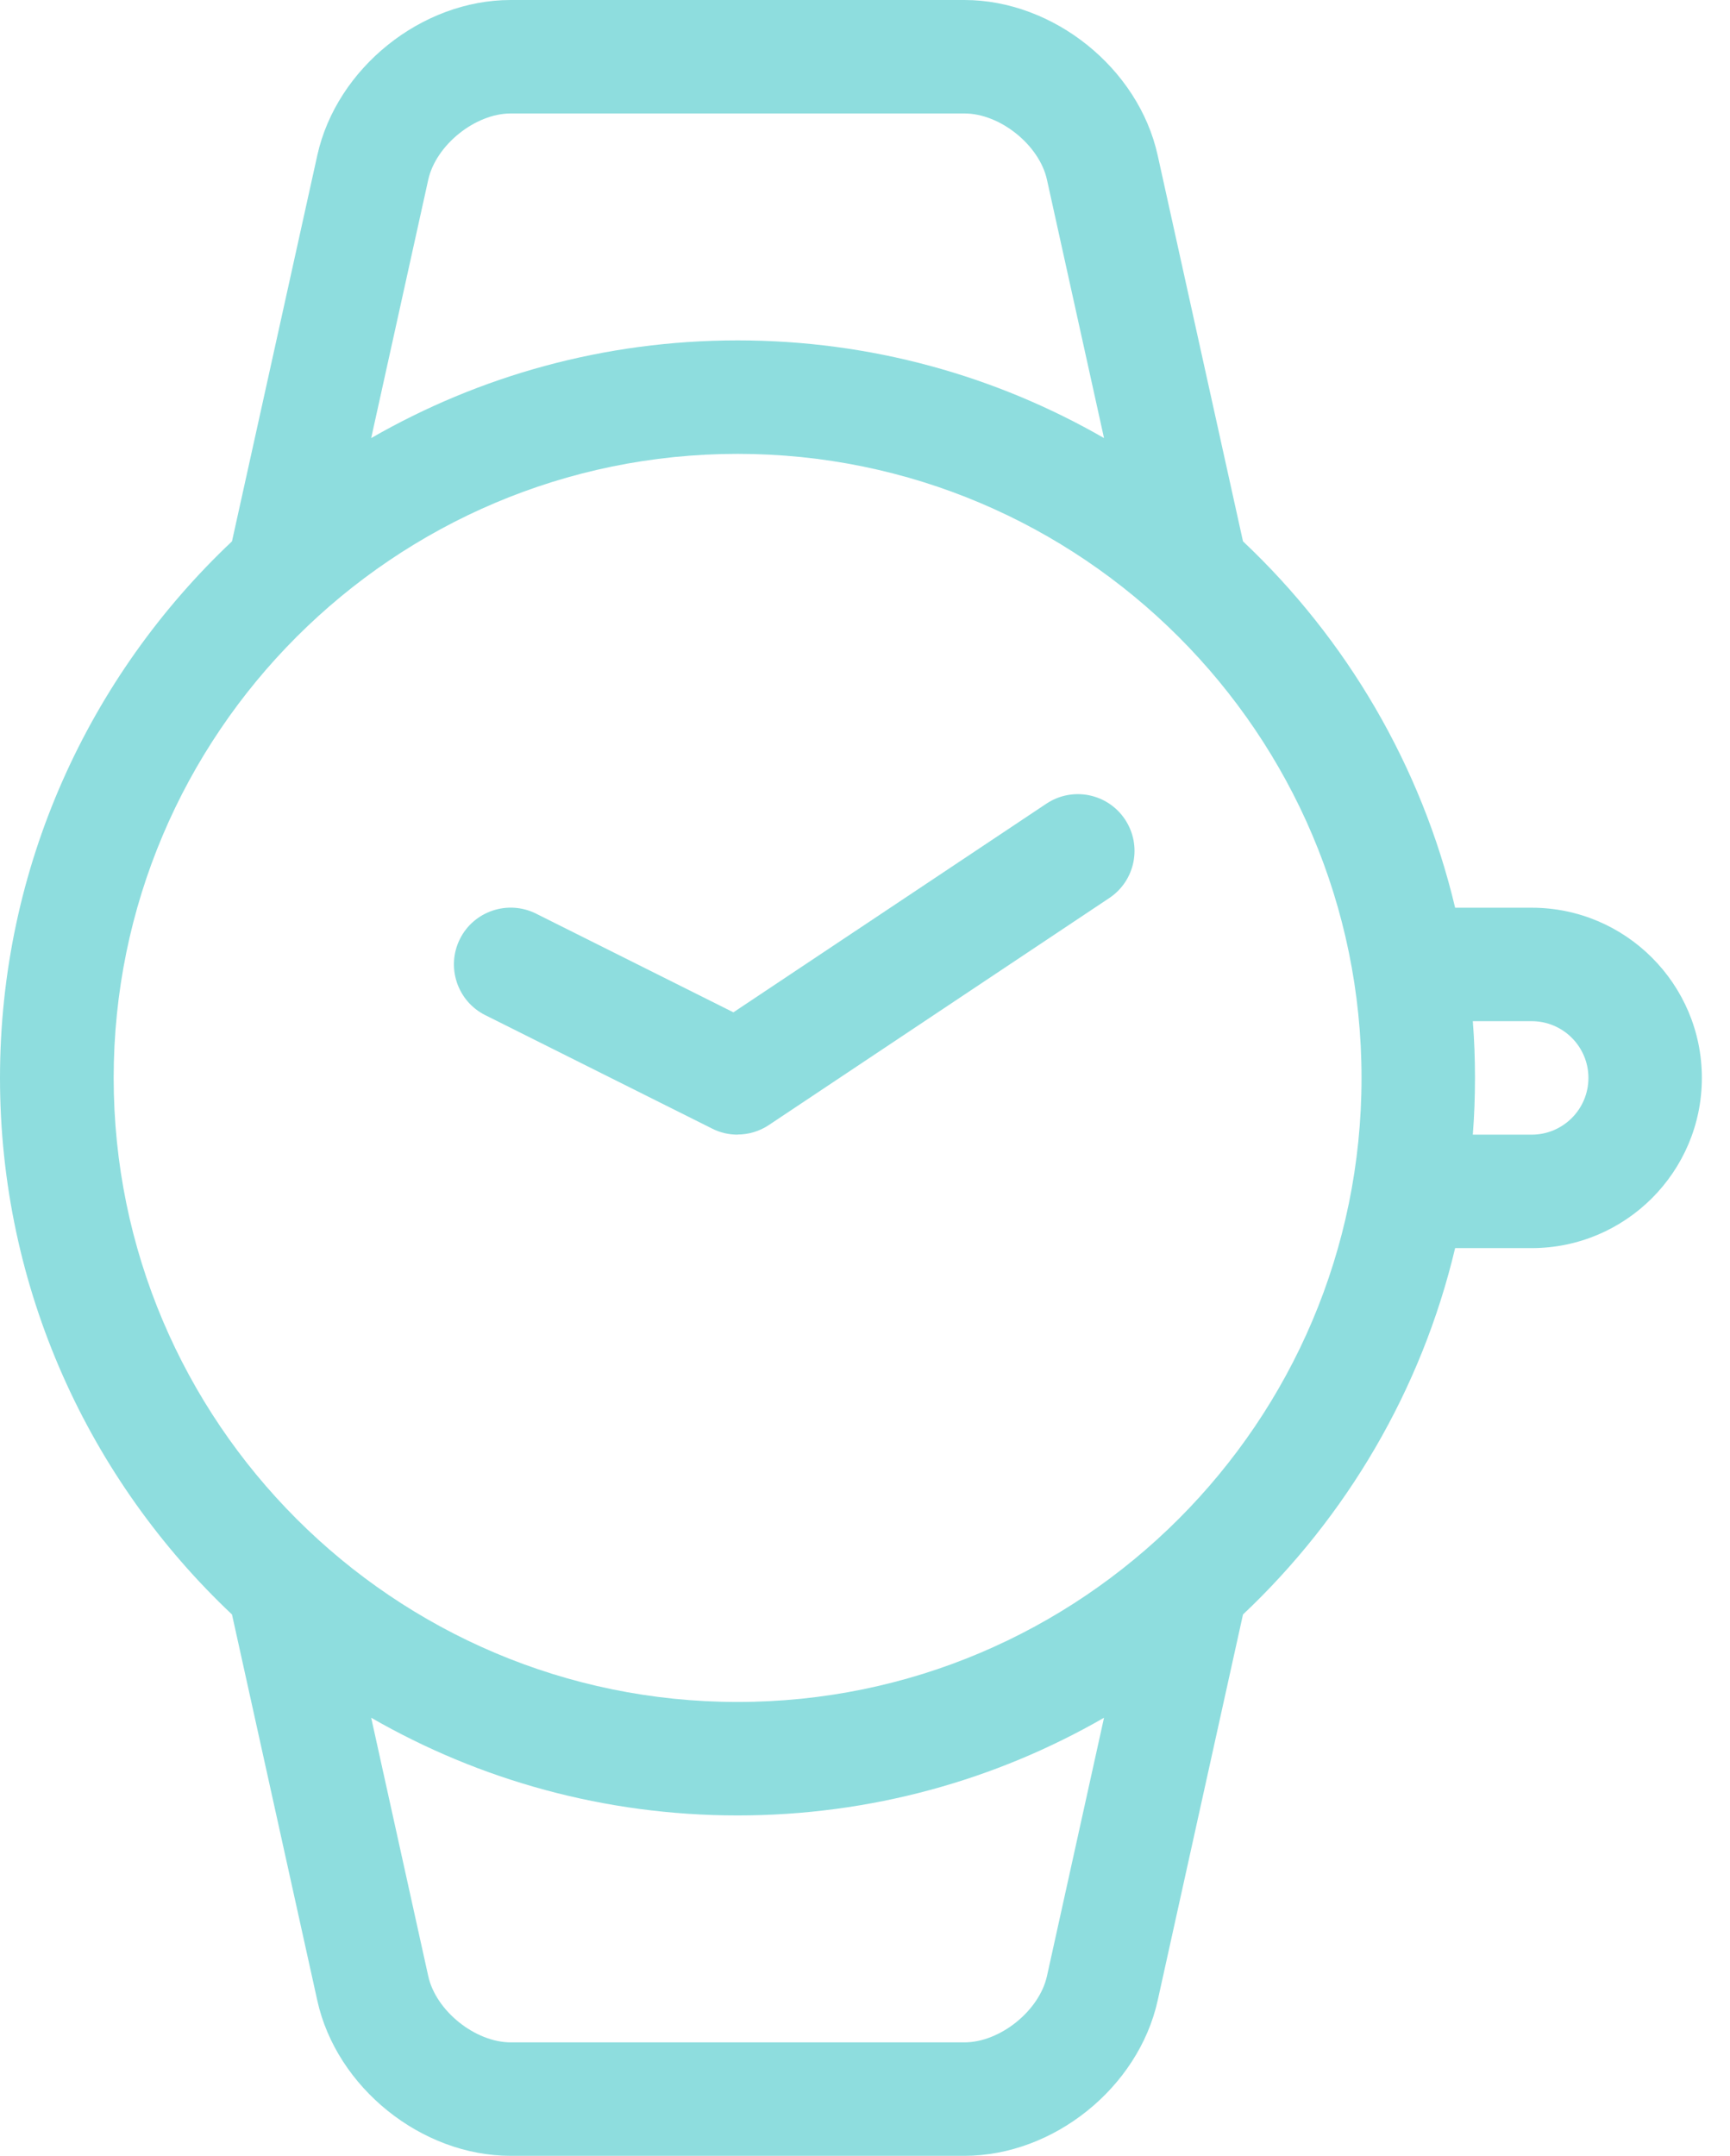
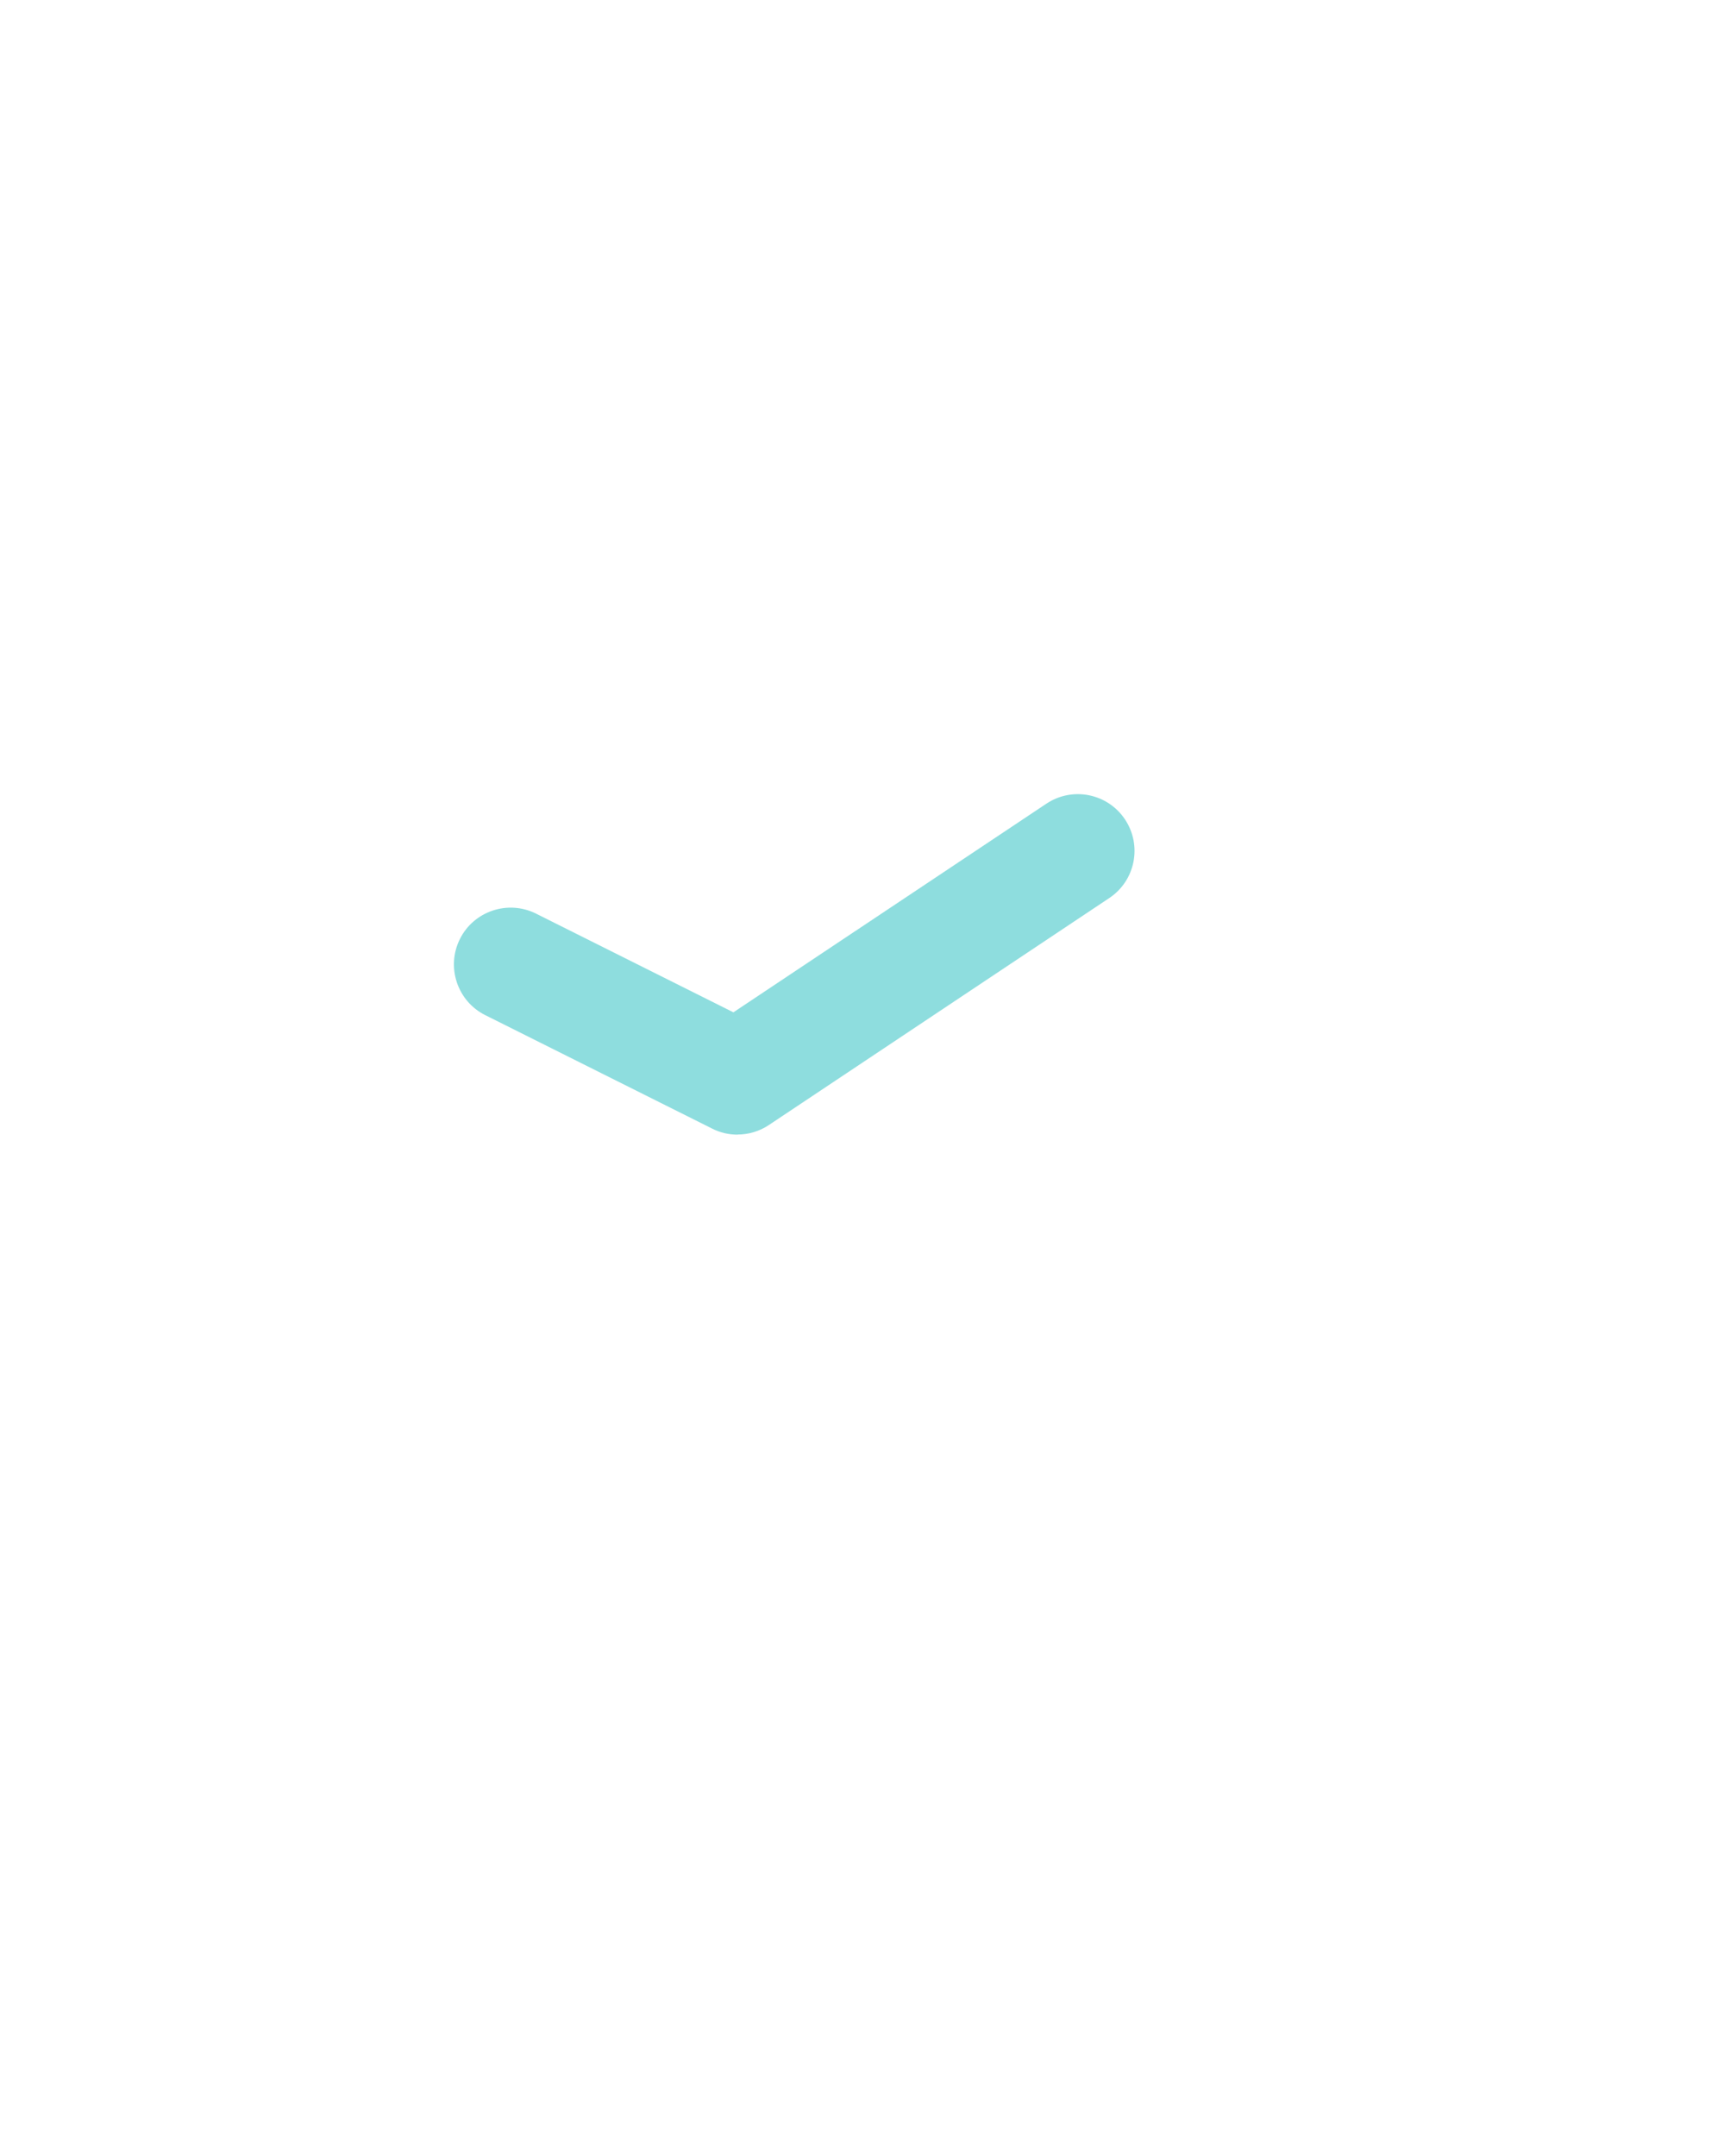
<svg xmlns="http://www.w3.org/2000/svg" width="61px" height="76px" viewBox="0 0 61 76" version="1.1">
  <title>Service</title>
  <g id="Quiply" stroke="none" stroke-width="1" fill="none" fill-rule="evenodd">
    <g id="TurboBack_Start" transform="translate(-1419, -1507)" fill="#8EDDDE">
      <g id="Group-32" transform="translate(380, 1500)">
        <g id="Group-21" transform="translate(975, 7)">
          <g id="Service" transform="translate(64, 0)">
-             <path d="M54.008,40 L51.932,40 C51.984,39.34 52.008,38.672 52.008,38 C52.008,37.328 51.984,36.66 51.932,36 L54.008,36 C55.112,36 56.008,36.896 56.008,38 C56.008,39.104 55.112,40 54.008,40 L54.008,40 Z M26.008,60 C13.876,60 4.008,50.132 4.008,38 C4.008,25.868 13.876,16 26.008,16 C38.14,16 48.008,25.868 48.008,38 C48.008,50.132 38.14,60 26.008,60 L26.008,60 Z M36.916,69.664 C36.644,70.888 35.26,72 34.008,72 L18.008,72 C16.756,72 15.368,70.888 15.1,69.664 L13.088,60.556 C16.896,62.748 21.308,64 26.008,64 C30.708,64 35.12,62.748 38.928,60.556 L36.916,69.664 Z M15.1,6.336 C15.372,5.112 16.756,4 18.008,4 L34.008,4 C35.26,4 36.648,5.112 36.916,6.336 L38.928,15.444 C35.12,13.252 30.708,12 26.008,12 C21.308,12 16.896,13.252 13.088,15.444 L15.1,6.336 Z M54.008,32 L51.308,32 C50.116,26.98 47.468,22.516 43.828,19.084 L40.82,5.476 C40.144,2.408 37.148,0 34.004,0 L18.004,0 C14.86,0 11.868,2.404 11.188,5.476 L8.18,19.084 C3.148,23.832 0,30.556 0,38 C0,45.444 3.148,52.168 8.18,56.916 L11.188,70.524 C11.864,73.592 14.86,76 18.004,76 L34.004,76 C37.148,76 40.14,73.596 40.82,70.524 L43.828,56.916 C47.464,53.484 50.116,49.02 51.308,44 L54.008,44 C57.316,44 60.008,41.308 60.008,38 C60.008,34.692 57.316,32 54.008,32 L54.008,32 Z" id="Fill-1" />
            <path d="M26.008,40 C25.704,40 25.396,39.932 25.112,39.788 L17.112,35.788 C16.124,35.296 15.724,34.092 16.216,33.104 C16.708,32.116 17.912,31.716 18.9,32.208 L25.86,35.688 L36.896,28.332 C37.816,27.72 39.056,27.968 39.668,28.888 C40.28,29.808 40.032,31.048 39.112,31.66 L27.112,39.66 C26.776,39.884 26.392,39.996 26.004,39.996 L26.008,40 Z" id="Fill-3" />
          </g>
        </g>
      </g>
    </g>
  </g>
</svg>